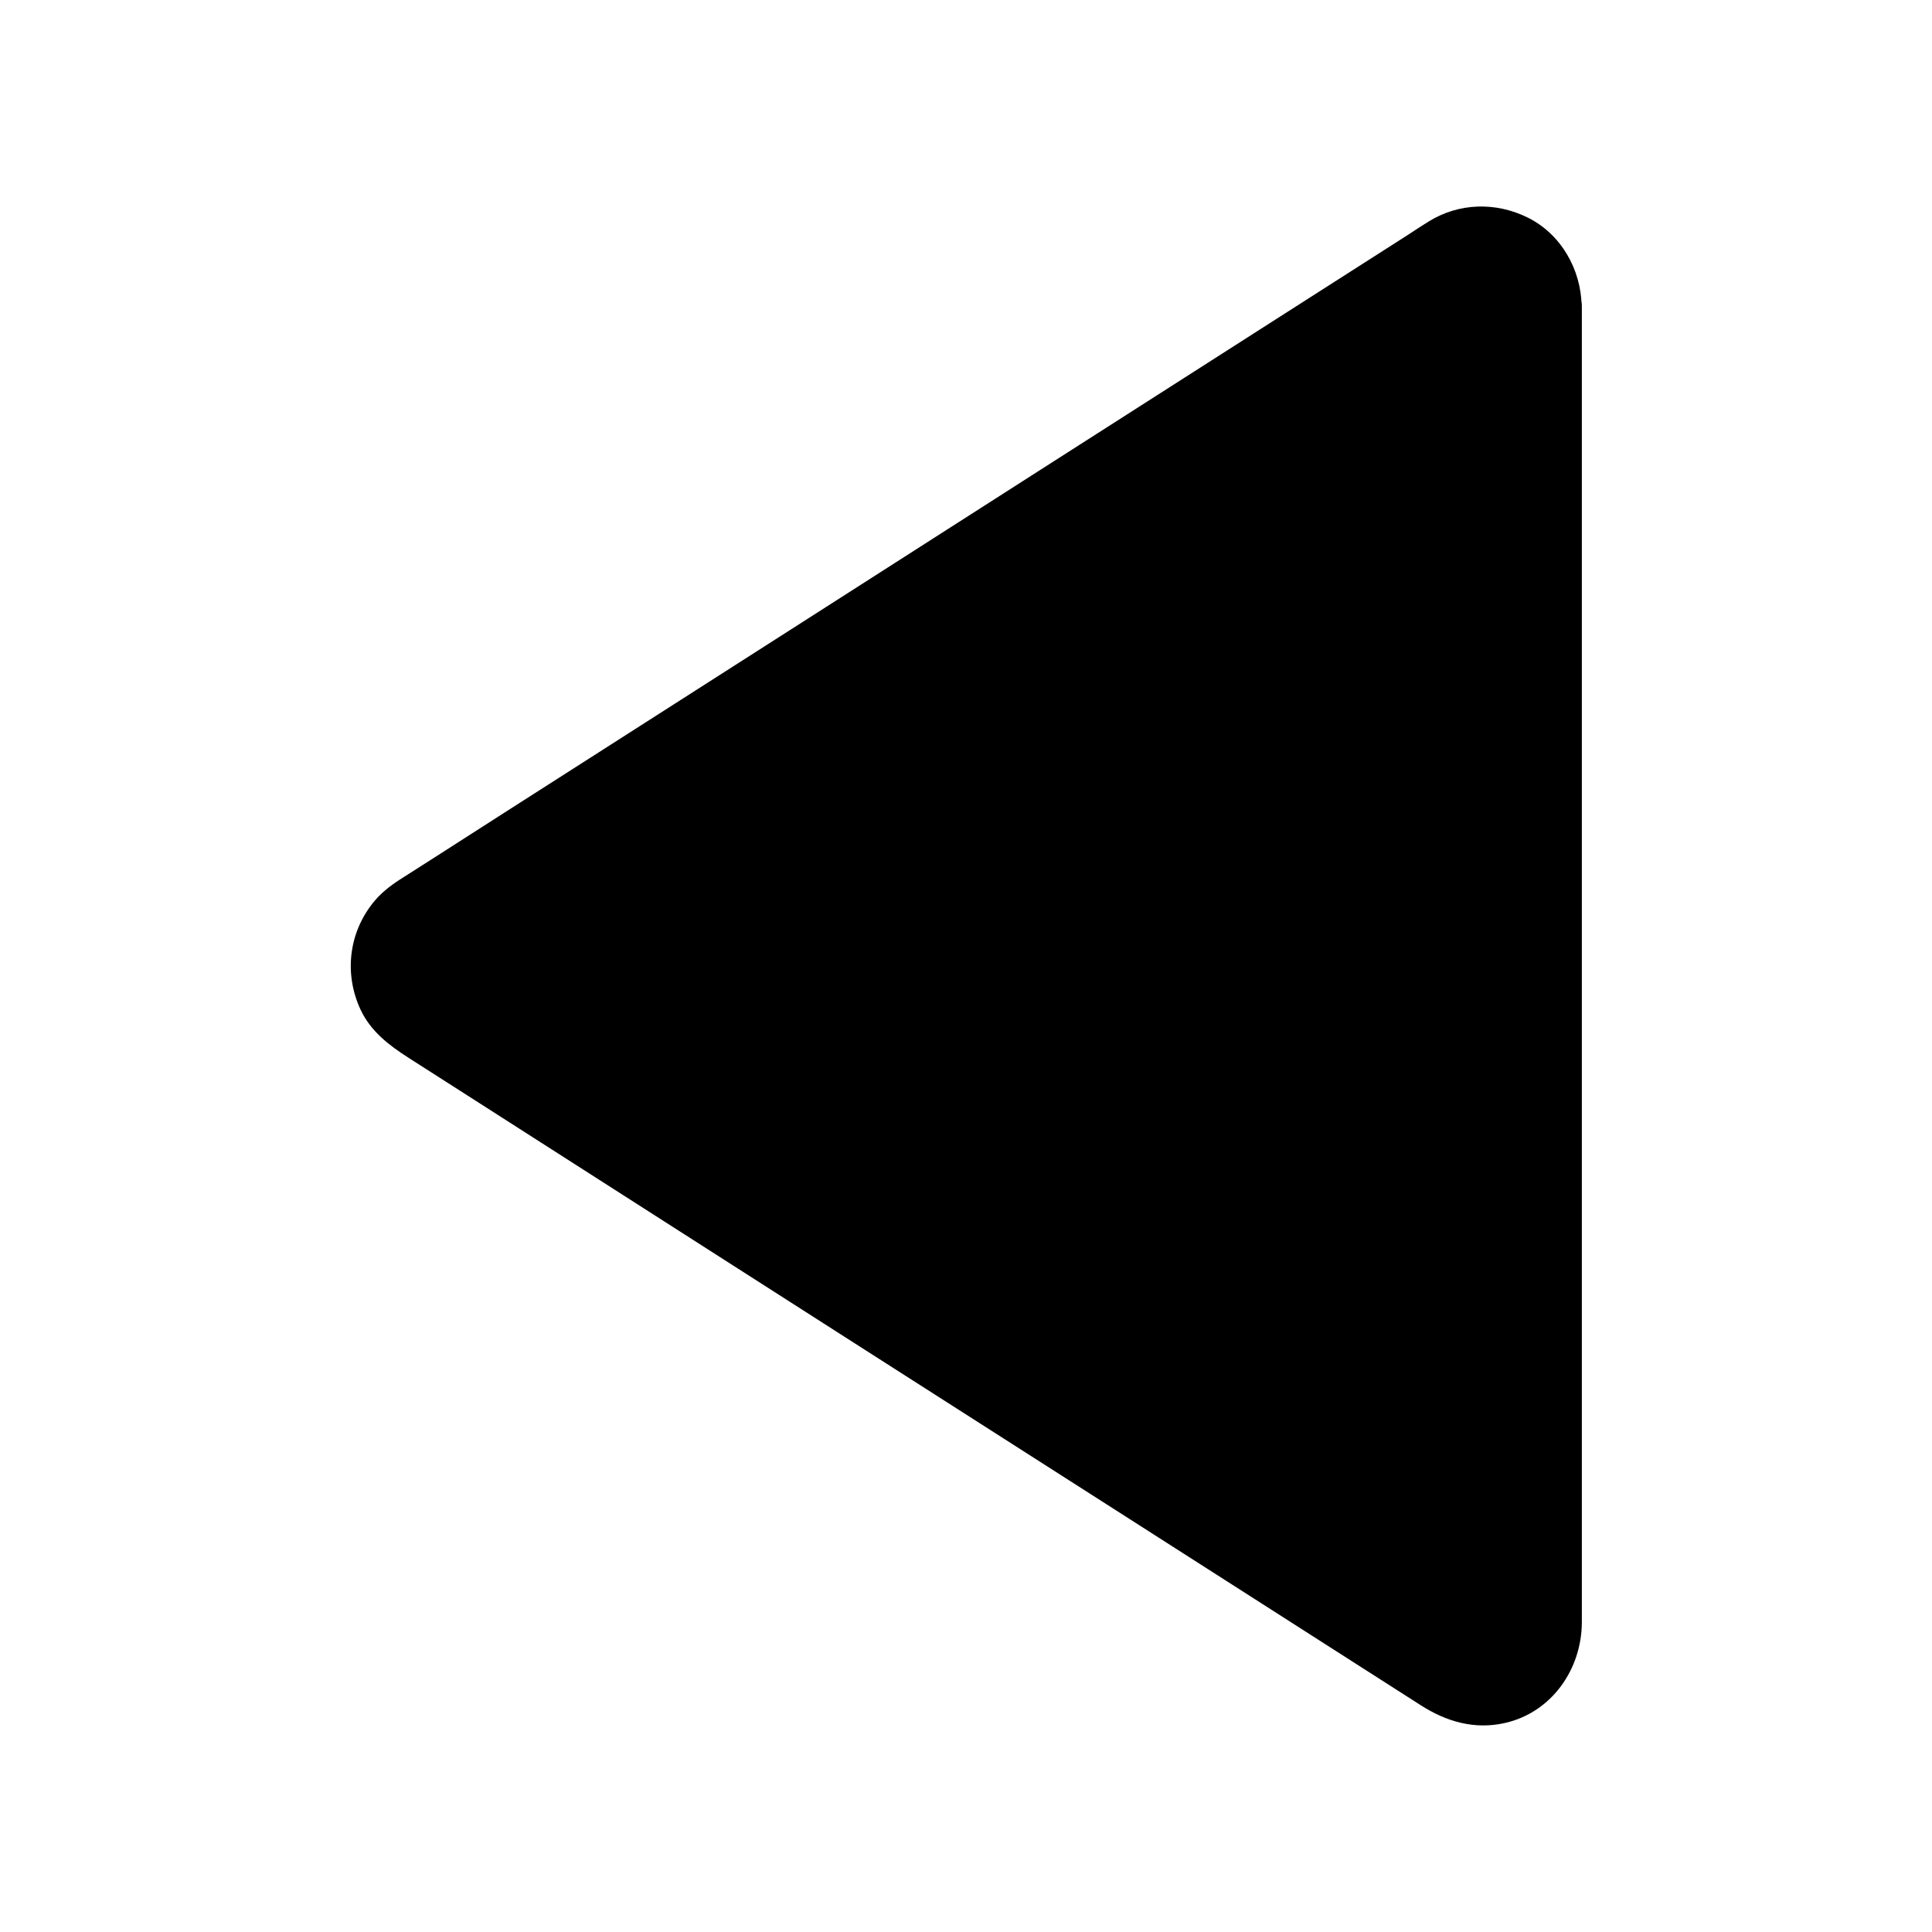
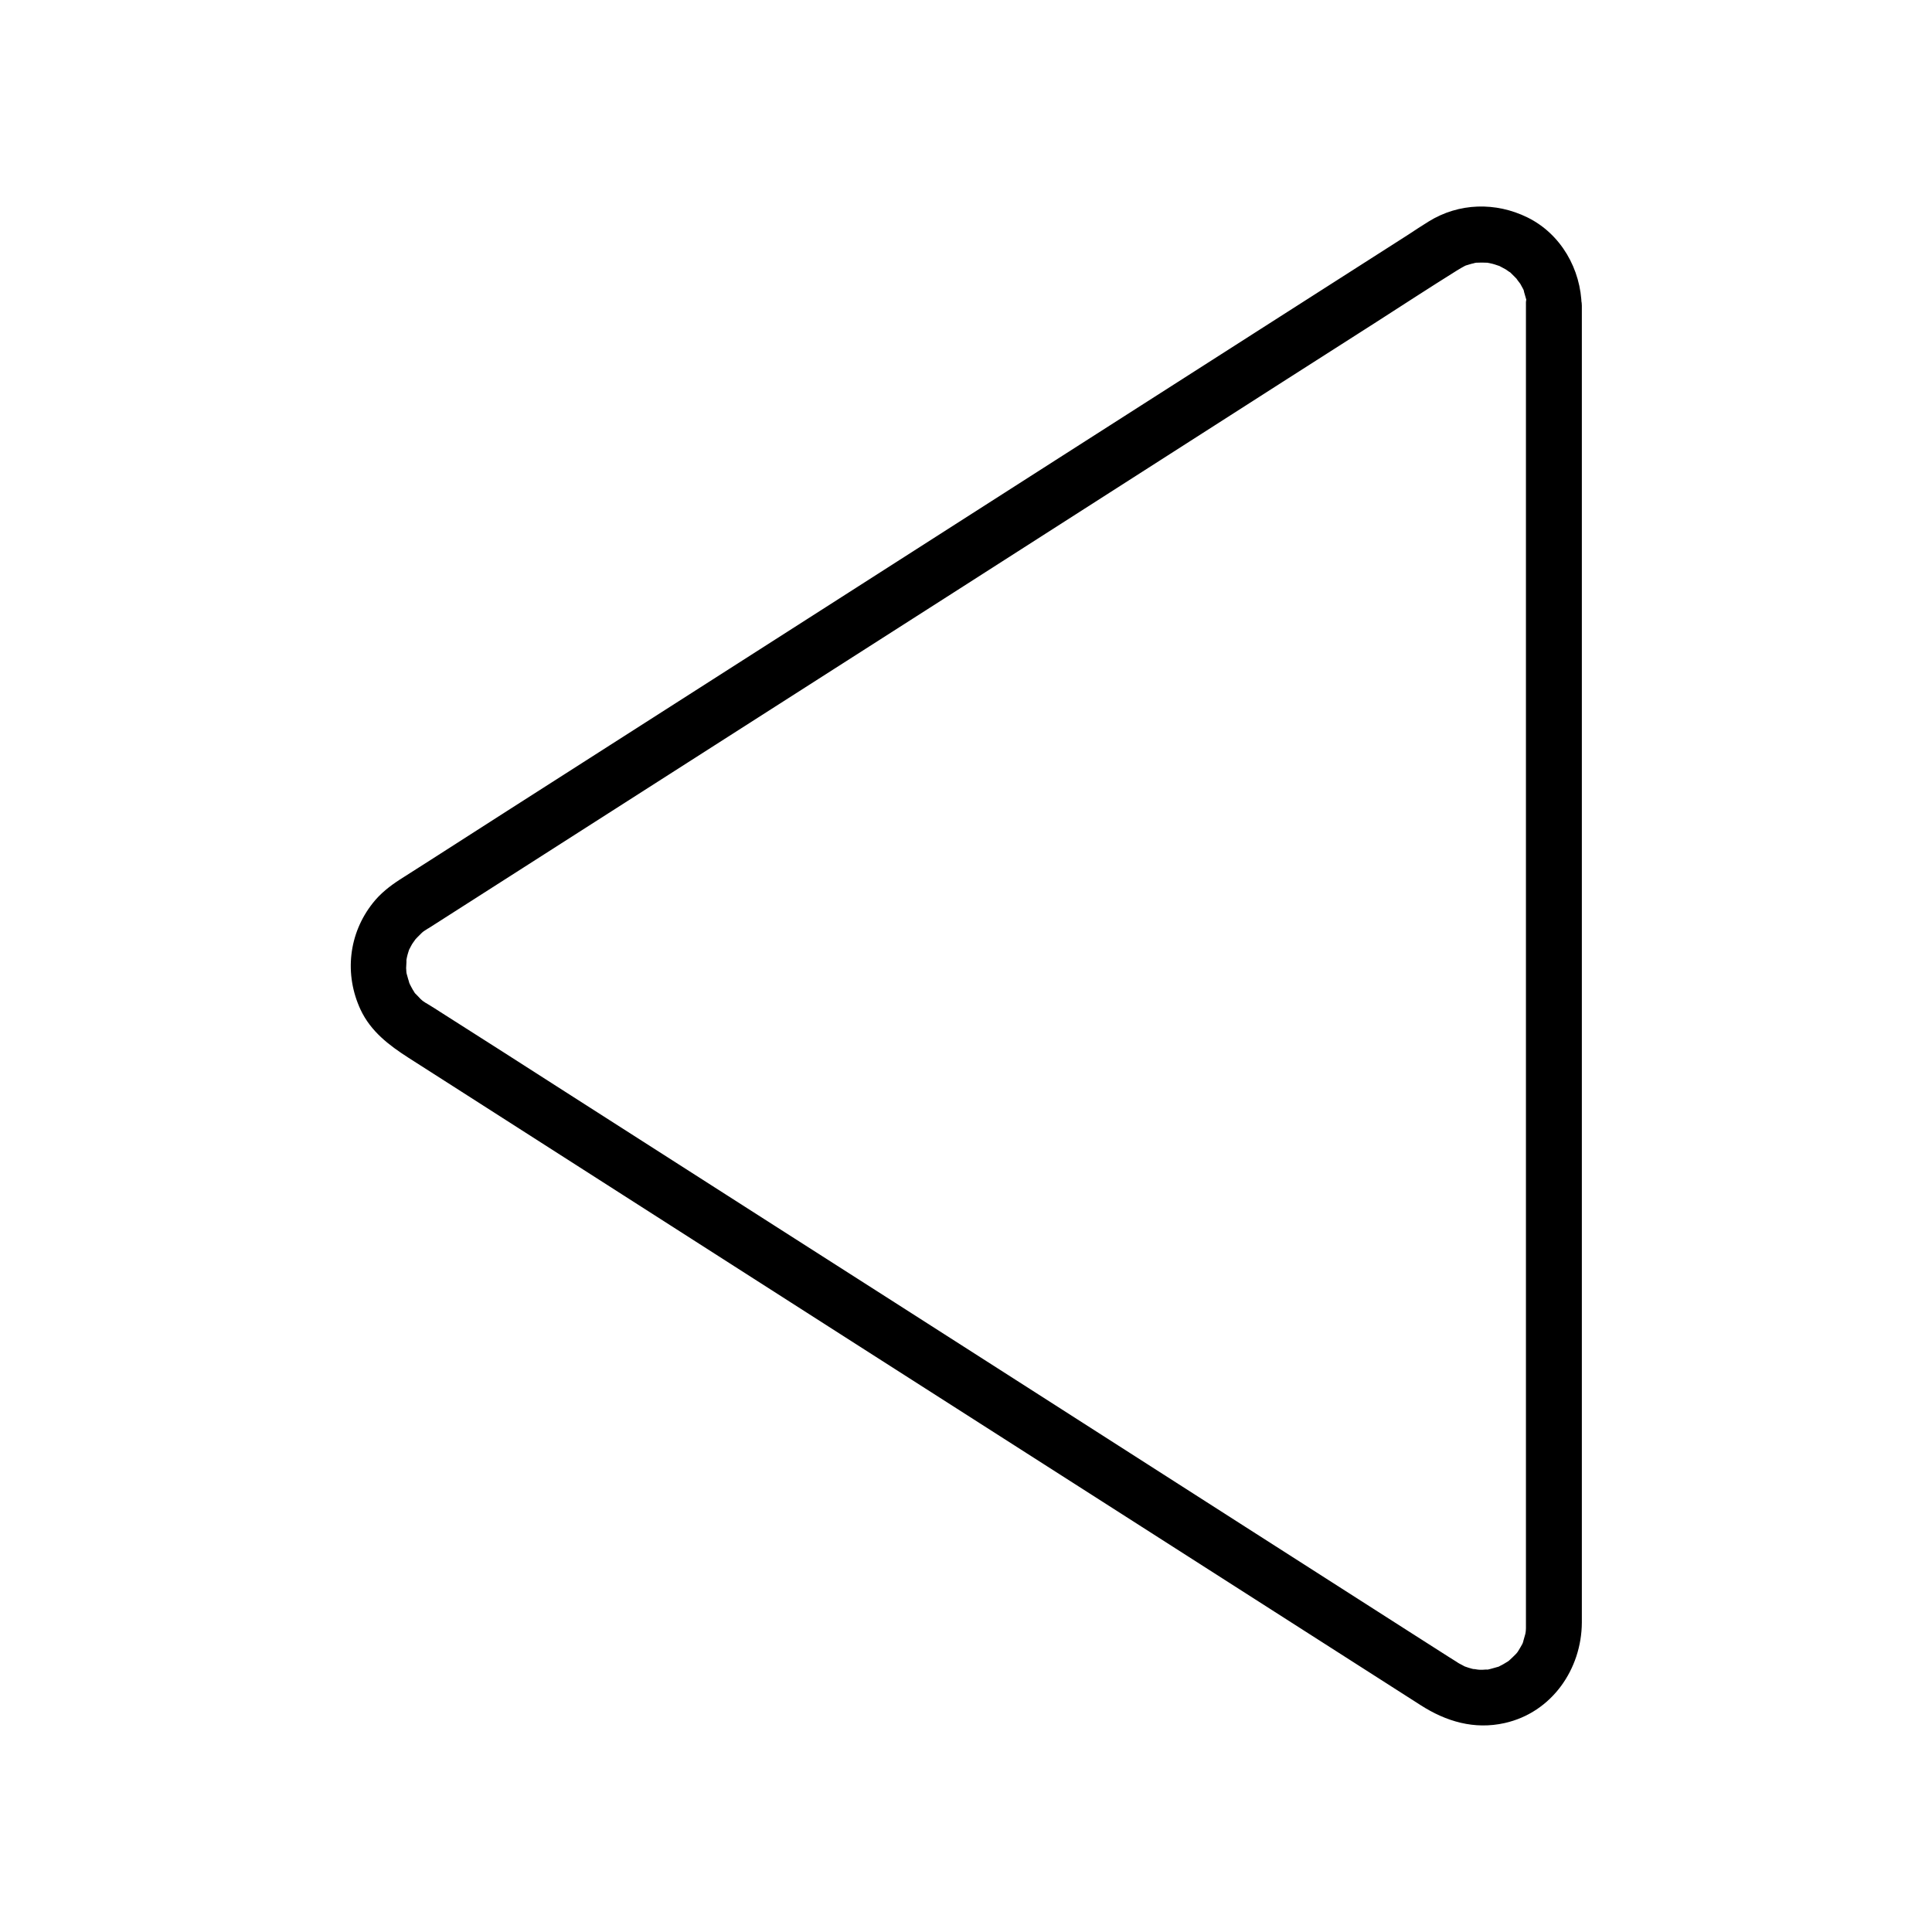
<svg xmlns="http://www.w3.org/2000/svg" fill="#000000" width="800px" height="800px" version="1.1" viewBox="144 144 512 512">
  <g>
-     <path d="m555.77 225.14v349.71c0 15.105-16.68 24.207-29.371 16.09l-273.36-174.86c-11.758-7.527-11.758-24.648 0-32.176l273.36-174.86c12.691-8.121 29.371 0.98 29.371 16.086z" />
    <path d="m548.39 225.14v20.715 52.691 71.535 76.801 68.535 46.738 10.973 1.672 0.688c0 0.441-0.051 0.836-0.098 1.277 0.098-1.574 0.051-0.246-0.051 0.195-0.246 0.887-0.492 1.77-0.738 2.609 0.492-1.477 0.148-0.246-0.098 0.148-0.344 0.59-0.641 1.18-1.031 1.77-0.195 0.344-0.441 0.641-0.641 0.934 0.887-1.23 0.297-0.395 0.051-0.148-0.688 0.688-1.328 1.328-2.066 1.969 1.18-1.031 0.297-0.195-0.098 0.051-0.395 0.246-0.789 0.492-1.23 0.738-0.344 0.195-0.688 0.344-1.031 0.543-1.426 0.789 1.082-0.297-0.344 0.148-0.934 0.246-1.82 0.543-2.754 0.738-1.672 0.441 0.984 0.148-0.051 0-0.441-0.051-0.984 0.051-1.426 0.051-0.395 0-0.789 0-1.18-0.051-0.098 0-1.918-0.344-0.789-0.051 1.18 0.297-0.738-0.195-0.789-0.195-0.59-0.148-1.18-0.344-1.723-0.543-1.277-0.395-0.246-0.098 0.051 0.051-0.59-0.297-1.133-0.59-1.672-0.887-0.195-0.098-0.395-0.246-0.543-0.344-0.051-0.051-0.098-0.051-0.148-0.098-0.688-0.441-1.426-0.887-2.117-1.328-3.691-2.363-7.332-4.676-11.02-7.035-14.316-9.152-28.684-18.352-43-27.504-20.172-12.941-40.395-25.828-60.566-38.77-21.402-13.676-42.805-27.406-64.254-41.082-18.449-11.809-36.852-23.566-55.301-35.375-10.973-7.035-21.941-14.07-32.965-21.059-1.082-0.688-2.117-1.379-3.199-2.016-0.246-0.148-0.492-0.297-0.738-0.441-0.051 0-0.098-0.051-0.098-0.051-0.344-0.246-0.738-0.492-1.082-0.738 1.133 0.887 0.051 0-0.195-0.246-0.492-0.543-0.984-1.031-1.477-1.523-0.297-0.297-0.59-1.082 0.051 0.051-0.195-0.344-0.441-0.641-0.641-0.984-0.297-0.492-0.543-1.031-0.836-1.574-0.195-0.395-0.344-1.23 0.051 0.148-0.297-0.934-0.59-1.82-0.836-2.805-0.098-0.395-0.148-0.738-0.195-1.133 0.297 1.871 0.051 0.098 0.051-0.344 0-0.543 0.246-3.445-0.051-1.477 0.148-0.934 0.344-1.918 0.641-2.805 0.098-0.395 0.246-0.738 0.395-1.082-0.492 1.523-0.148 0.297 0.098-0.098 0.246-0.441 0.441-0.887 0.738-1.277 0.148-0.195 1.277-1.77 0.246-0.441 0.641-0.789 1.379-1.477 2.117-2.215 0.195-0.195 1.082-0.887 0-0.051 0.395-0.297 0.641-0.441 1.082-0.738 0.051 0 0.051-0.051 0.098-0.051 0.195-0.148 0.441-0.297 0.641-0.395 8.363-5.363 16.727-10.676 25.094-16.039 16.875-10.773 33.75-21.598 50.625-32.375 21.207-13.531 42.359-27.109 63.566-40.641 20.812-13.332 41.672-26.668 62.484-40 16.285-10.43 32.57-20.859 48.855-31.242 7.281-4.676 14.516-9.398 21.844-13.973 0.789-0.492 1.574-0.934 2.41-1.379-1.23 0.641-0.344 0.148-0.051 0.051 0.492-0.148 0.984-0.297 1.477-0.441 0.492-0.148 0.984-0.195 1.477-0.344-1.328 0.395-0.738 0.051-0.195 0.051 0.984-0.051 1.918-0.051 2.902 0 1.379 0.051 0.051 0-0.246-0.051 0.543 0.098 1.133 0.195 1.672 0.344 0.492 0.098 2.609 0.887 1.82 0.543s1.277 0.688 1.672 0.934c0.395 0.246 0.789 0.59 1.18 0.789 0.934 0.441-1.133-1.133 0.098 0.098 0.688 0.688 1.379 1.328 2.016 2.066-1.031-1.133 0.195 0.344 0.543 0.836 0.297 0.492 0.543 1.031 0.836 1.523 0.195 0.395 0.297 1.18-0.051-0.148 0.246 0.984 0.59 1.918 0.836 2.902 0.098 0.395 0.051 1.328 0-0.098-0.152 0.5-0.102 1.137-0.102 1.777 0.051 3.836 3.344 7.578 7.379 7.379 3.938-0.195 7.43-3.246 7.379-7.379-0.148-9.742-5.461-19.141-14.367-23.52-8.414-4.133-18.156-3.887-26.176 1.082-1.82 1.133-3.641 2.312-5.41 3.492-11.957 7.625-23.91 15.301-35.867 22.926-19.238 12.301-38.473 24.602-57.711 36.898-21.797 13.973-43.641 27.898-65.438 41.871-19.875 12.695-39.754 25.438-59.629 38.129-13.383 8.562-26.812 17.121-40.195 25.73-2.805 1.77-5.609 3.59-8.414 5.363-2.656 1.723-5.164 3.691-7.133 6.199-6.445 8.117-7.625 18.895-3.246 28.289 2.707 5.758 7.527 9.398 12.645 12.695 3.938 2.508 7.922 5.066 11.855 7.578 15.008 9.594 30.012 19.188 44.969 28.781 20.664 13.234 41.379 26.469 62.043 39.703 21.746 13.875 43.445 27.797 65.191 41.672 18.156 11.609 36.309 23.223 54.465 34.832 9.938 6.348 19.828 12.695 29.766 19.039 6.742 4.328 14.219 6.543 22.289 4.723 12.449-2.805 20.367-14.27 20.418-26.668v-28.734-59.039-74.934-76.949-65.141-38.918-5.215c0-3.836-3.394-7.578-7.379-7.379-4.039 0.309-7.434 3.359-7.434 7.492z" />
  </g>
</svg>